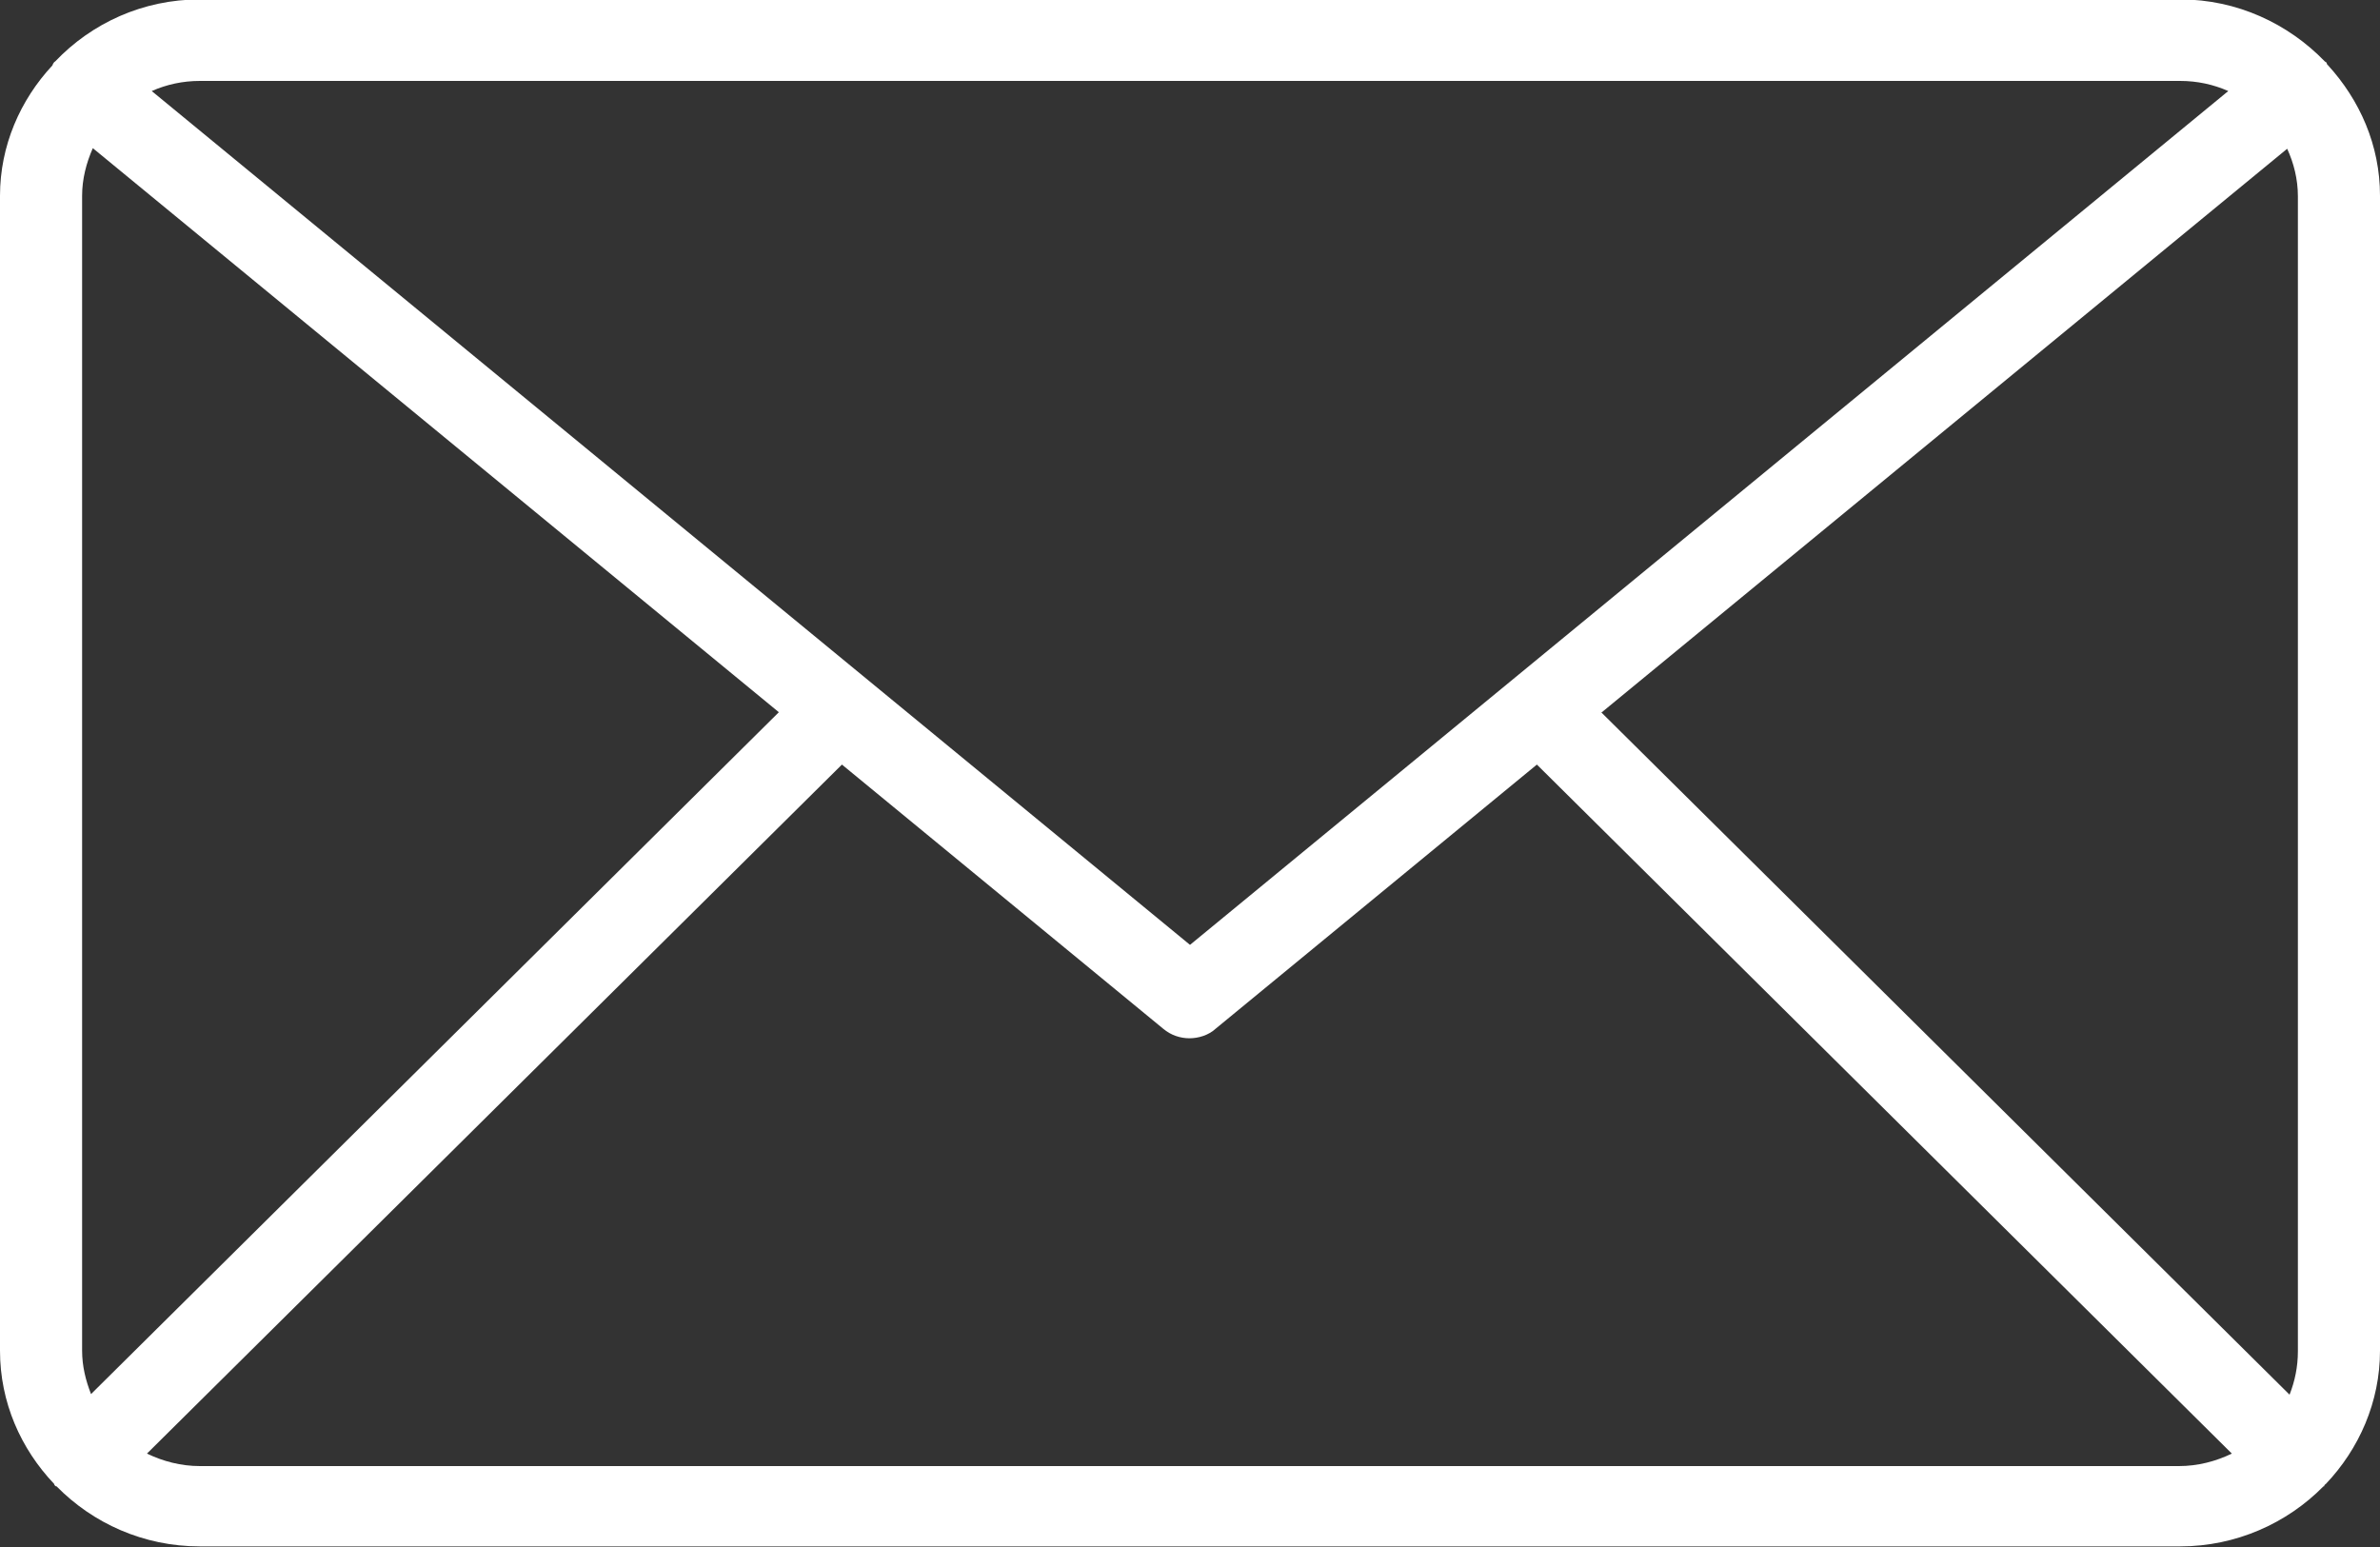
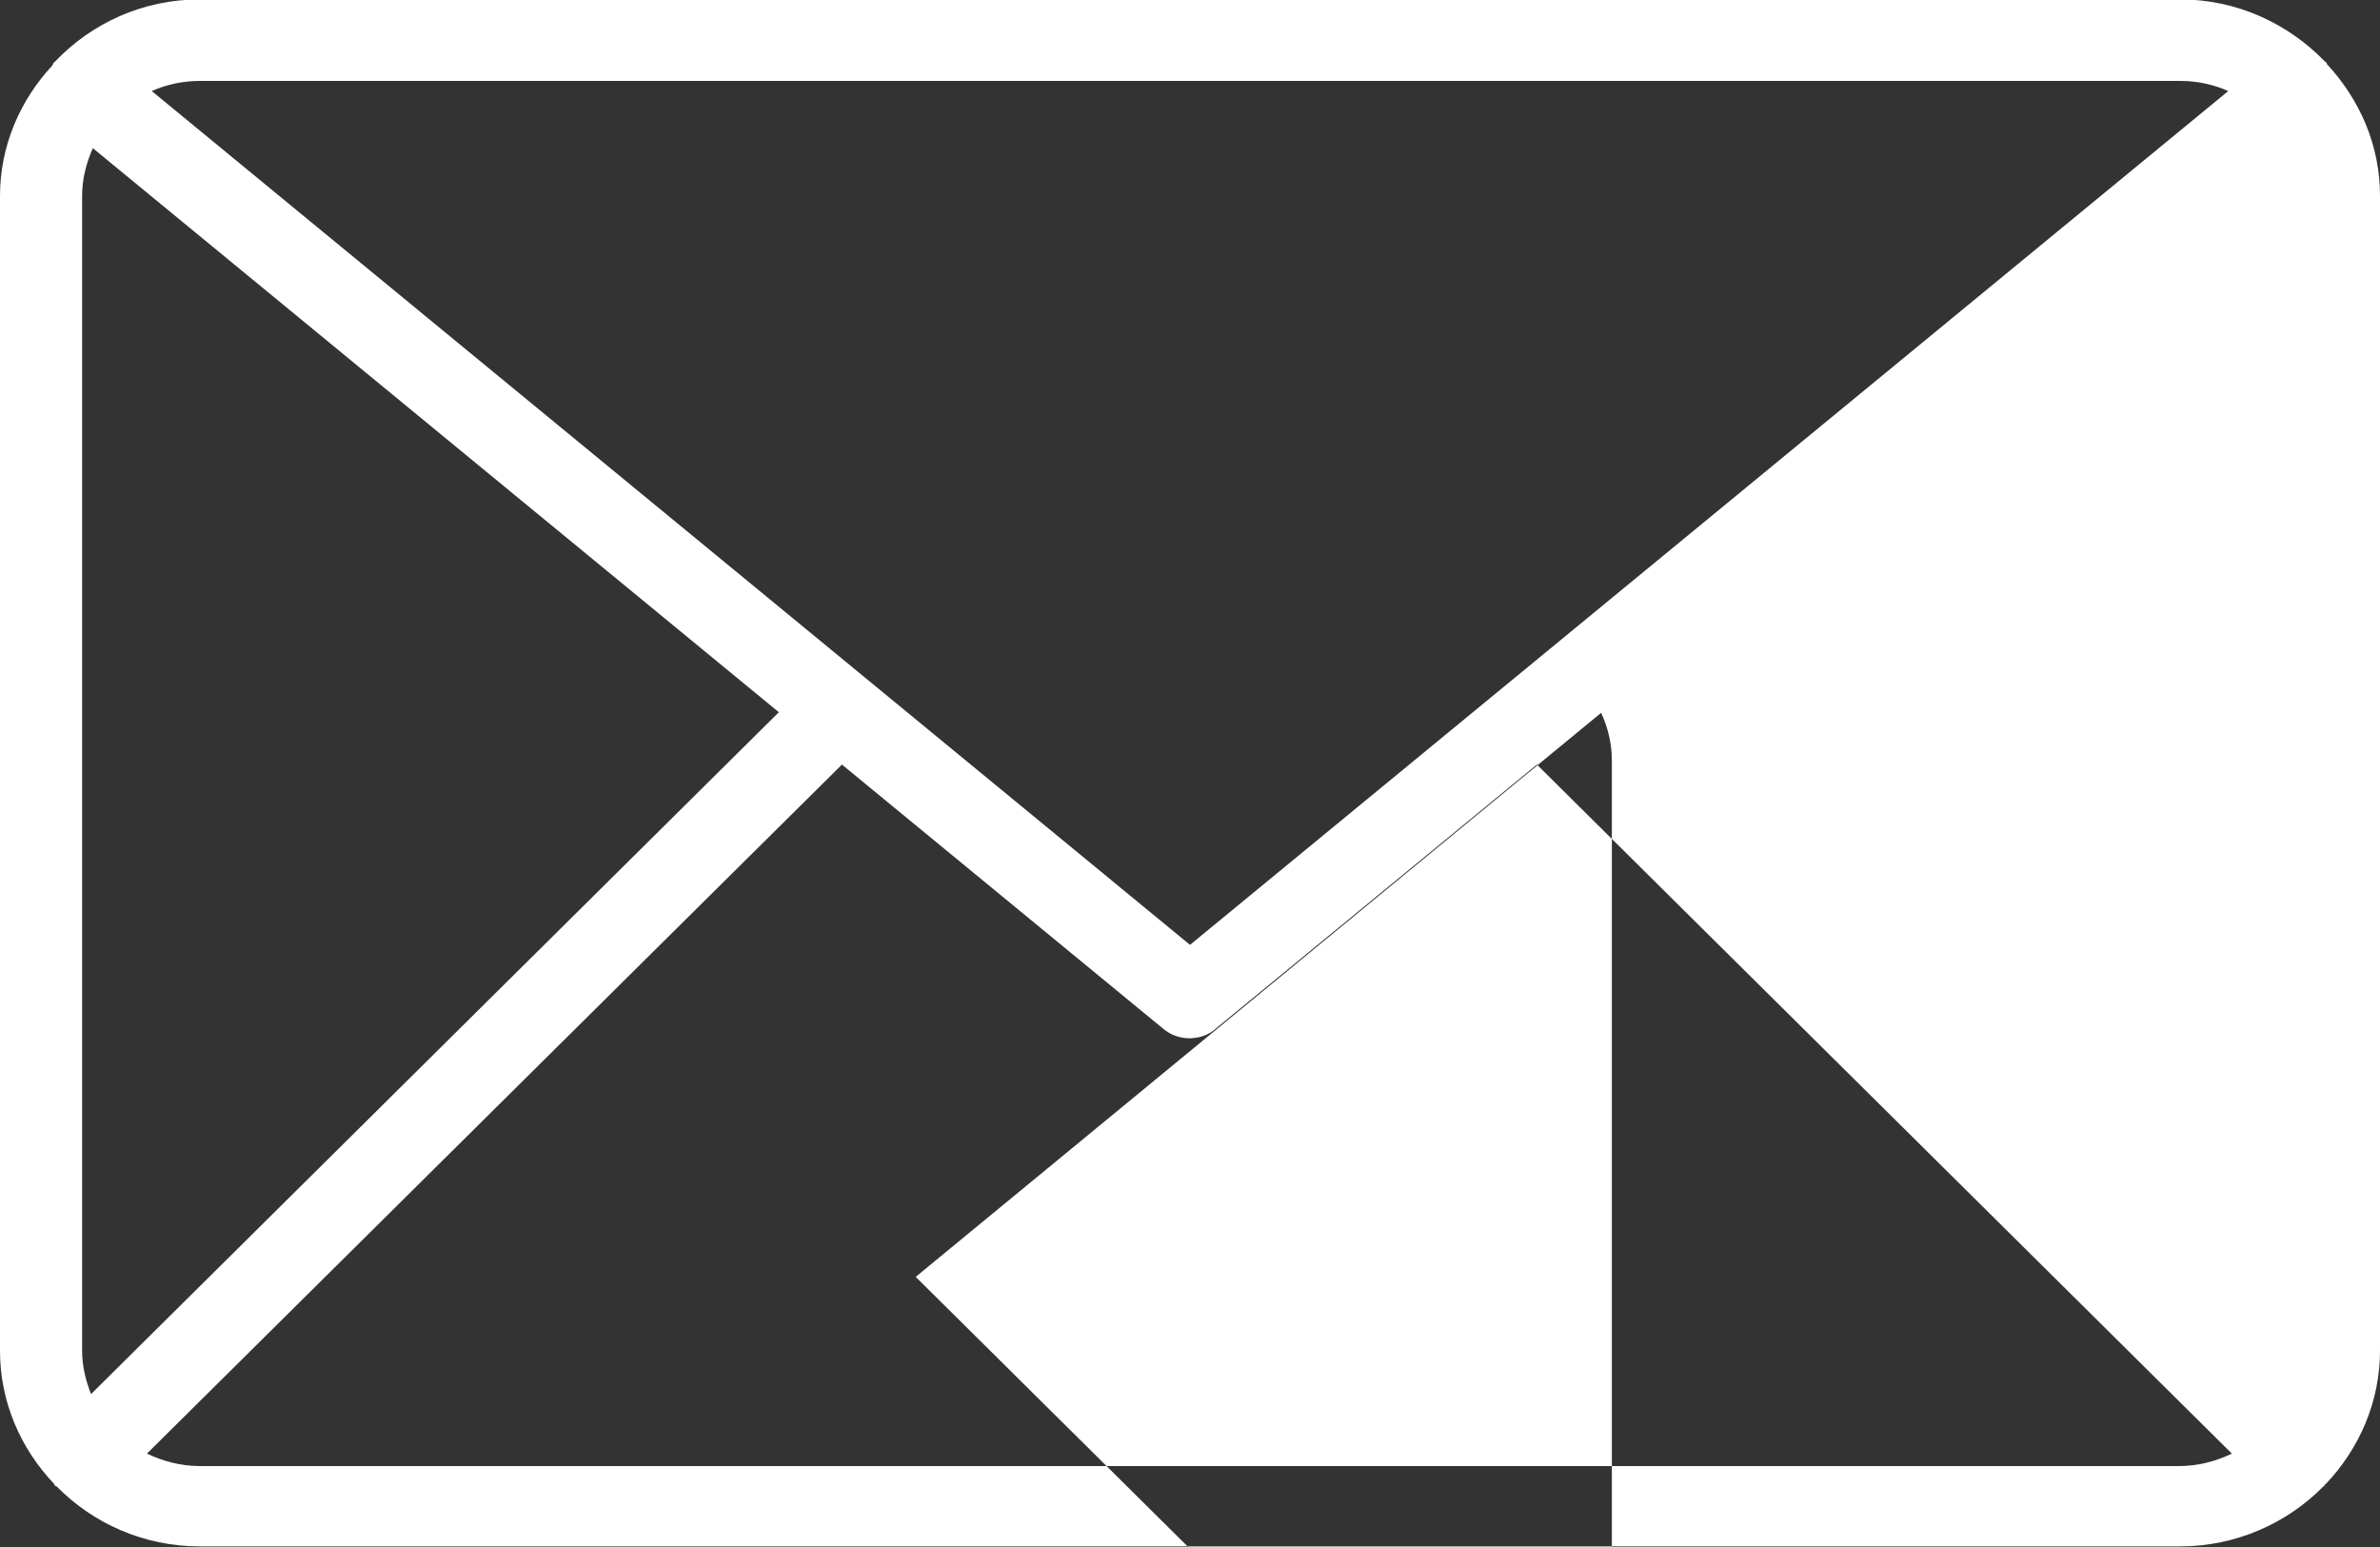
<svg xmlns="http://www.w3.org/2000/svg" id="_レイヤー_2" data-name="レイヤー_2" viewBox="0 0 40 26">
  <rect x="0" y="0" width="40" height="26" fill="#333333" stroke="none" />
  <defs>
    <style>
      .cls-1 {
        fill: #fff;
        fill-rule: evenodd;
      }
    </style>
  </defs>
  <g id="OGP_x2F_ログイン_x2F__xFF48__xFF11_など">
-     <path class="cls-1" d="M40,3.29c0-.85-.34-1.61-.88-2.2-.01,0-.01-.02-.02-.04,0,0-.02-.01-.03-.02-.61-.63-1.47-1.04-2.43-1.04H3.36c-.96,0-1.82.4-2.43,1.04-.01.01-.02.01-.03.03-.01.01-.01.02-.02.04-.54.58-.88,1.35-.88,2.19v19.41c0,.87.35,1.65.91,2.24,0,.01.01.03.03.04,0,0,.01,0,.01,0,.61.62,1.46,1.01,2.41,1.01h33.28c.94,0,1.8-.39,2.41-1.01,0,0,.01,0,.01,0,0-.01.01-.03.03-.04.56-.59.91-1.38.91-2.24V3.29ZM26.91,11.98l11.53-9.48c.11.24.18.51.18.8v19.41c0,.26-.05.5-.14.73l-11.56-11.46ZM36.64,1.36c.29,0,.56.06.81.17l-17.45,14.35L2.55,1.53c.25-.11.52-.17.81-.17h33.28ZM1.53,23.43c-.09-.23-.15-.47-.15-.73V3.29c0-.28.07-.55.18-.8l11.53,9.48L1.53,23.43ZM3.36,24.64c-.32,0-.62-.08-.89-.21l11.68-11.58,5.4,4.44c.13.11.29.16.44.16s.32-.05.44-.16l5.4-4.44,11.68,11.58c-.27.13-.57.21-.89.21H3.36Z" />
+     <path class="cls-1" d="M40,3.29c0-.85-.34-1.61-.88-2.2-.01,0-.01-.02-.02-.04,0,0-.02-.01-.03-.02-.61-.63-1.47-1.04-2.43-1.04H3.36c-.96,0-1.82.4-2.43,1.04-.01.01-.02.01-.03.03-.01.01-.01.02-.02.04-.54.58-.88,1.35-.88,2.19v19.41c0,.87.35,1.65.91,2.24,0,.01.01.03.03.04,0,0,.01,0,.01,0,.61.62,1.46,1.01,2.41,1.01h33.28c.94,0,1.8-.39,2.41-1.01,0,0,.01,0,.01,0,0-.01.01-.03.03-.04.56-.59.91-1.38.91-2.24V3.29ZM26.91,11.98c.11.24.18.51.18.8v19.41c0,.26-.05.5-.14.73l-11.56-11.46ZM36.64,1.36c.29,0,.56.06.81.17l-17.45,14.35L2.55,1.53c.25-.11.52-.17.81-.17h33.28ZM1.53,23.43c-.09-.23-.15-.47-.15-.73V3.29c0-.28.07-.55.18-.8l11.53,9.48L1.53,23.43ZM3.36,24.64c-.32,0-.62-.08-.89-.21l11.68-11.58,5.4,4.44c.13.11.29.16.44.16s.32-.05.44-.16l5.4-4.44,11.68,11.58c-.27.13-.57.21-.89.21H3.36Z" />
  </g>
</svg>